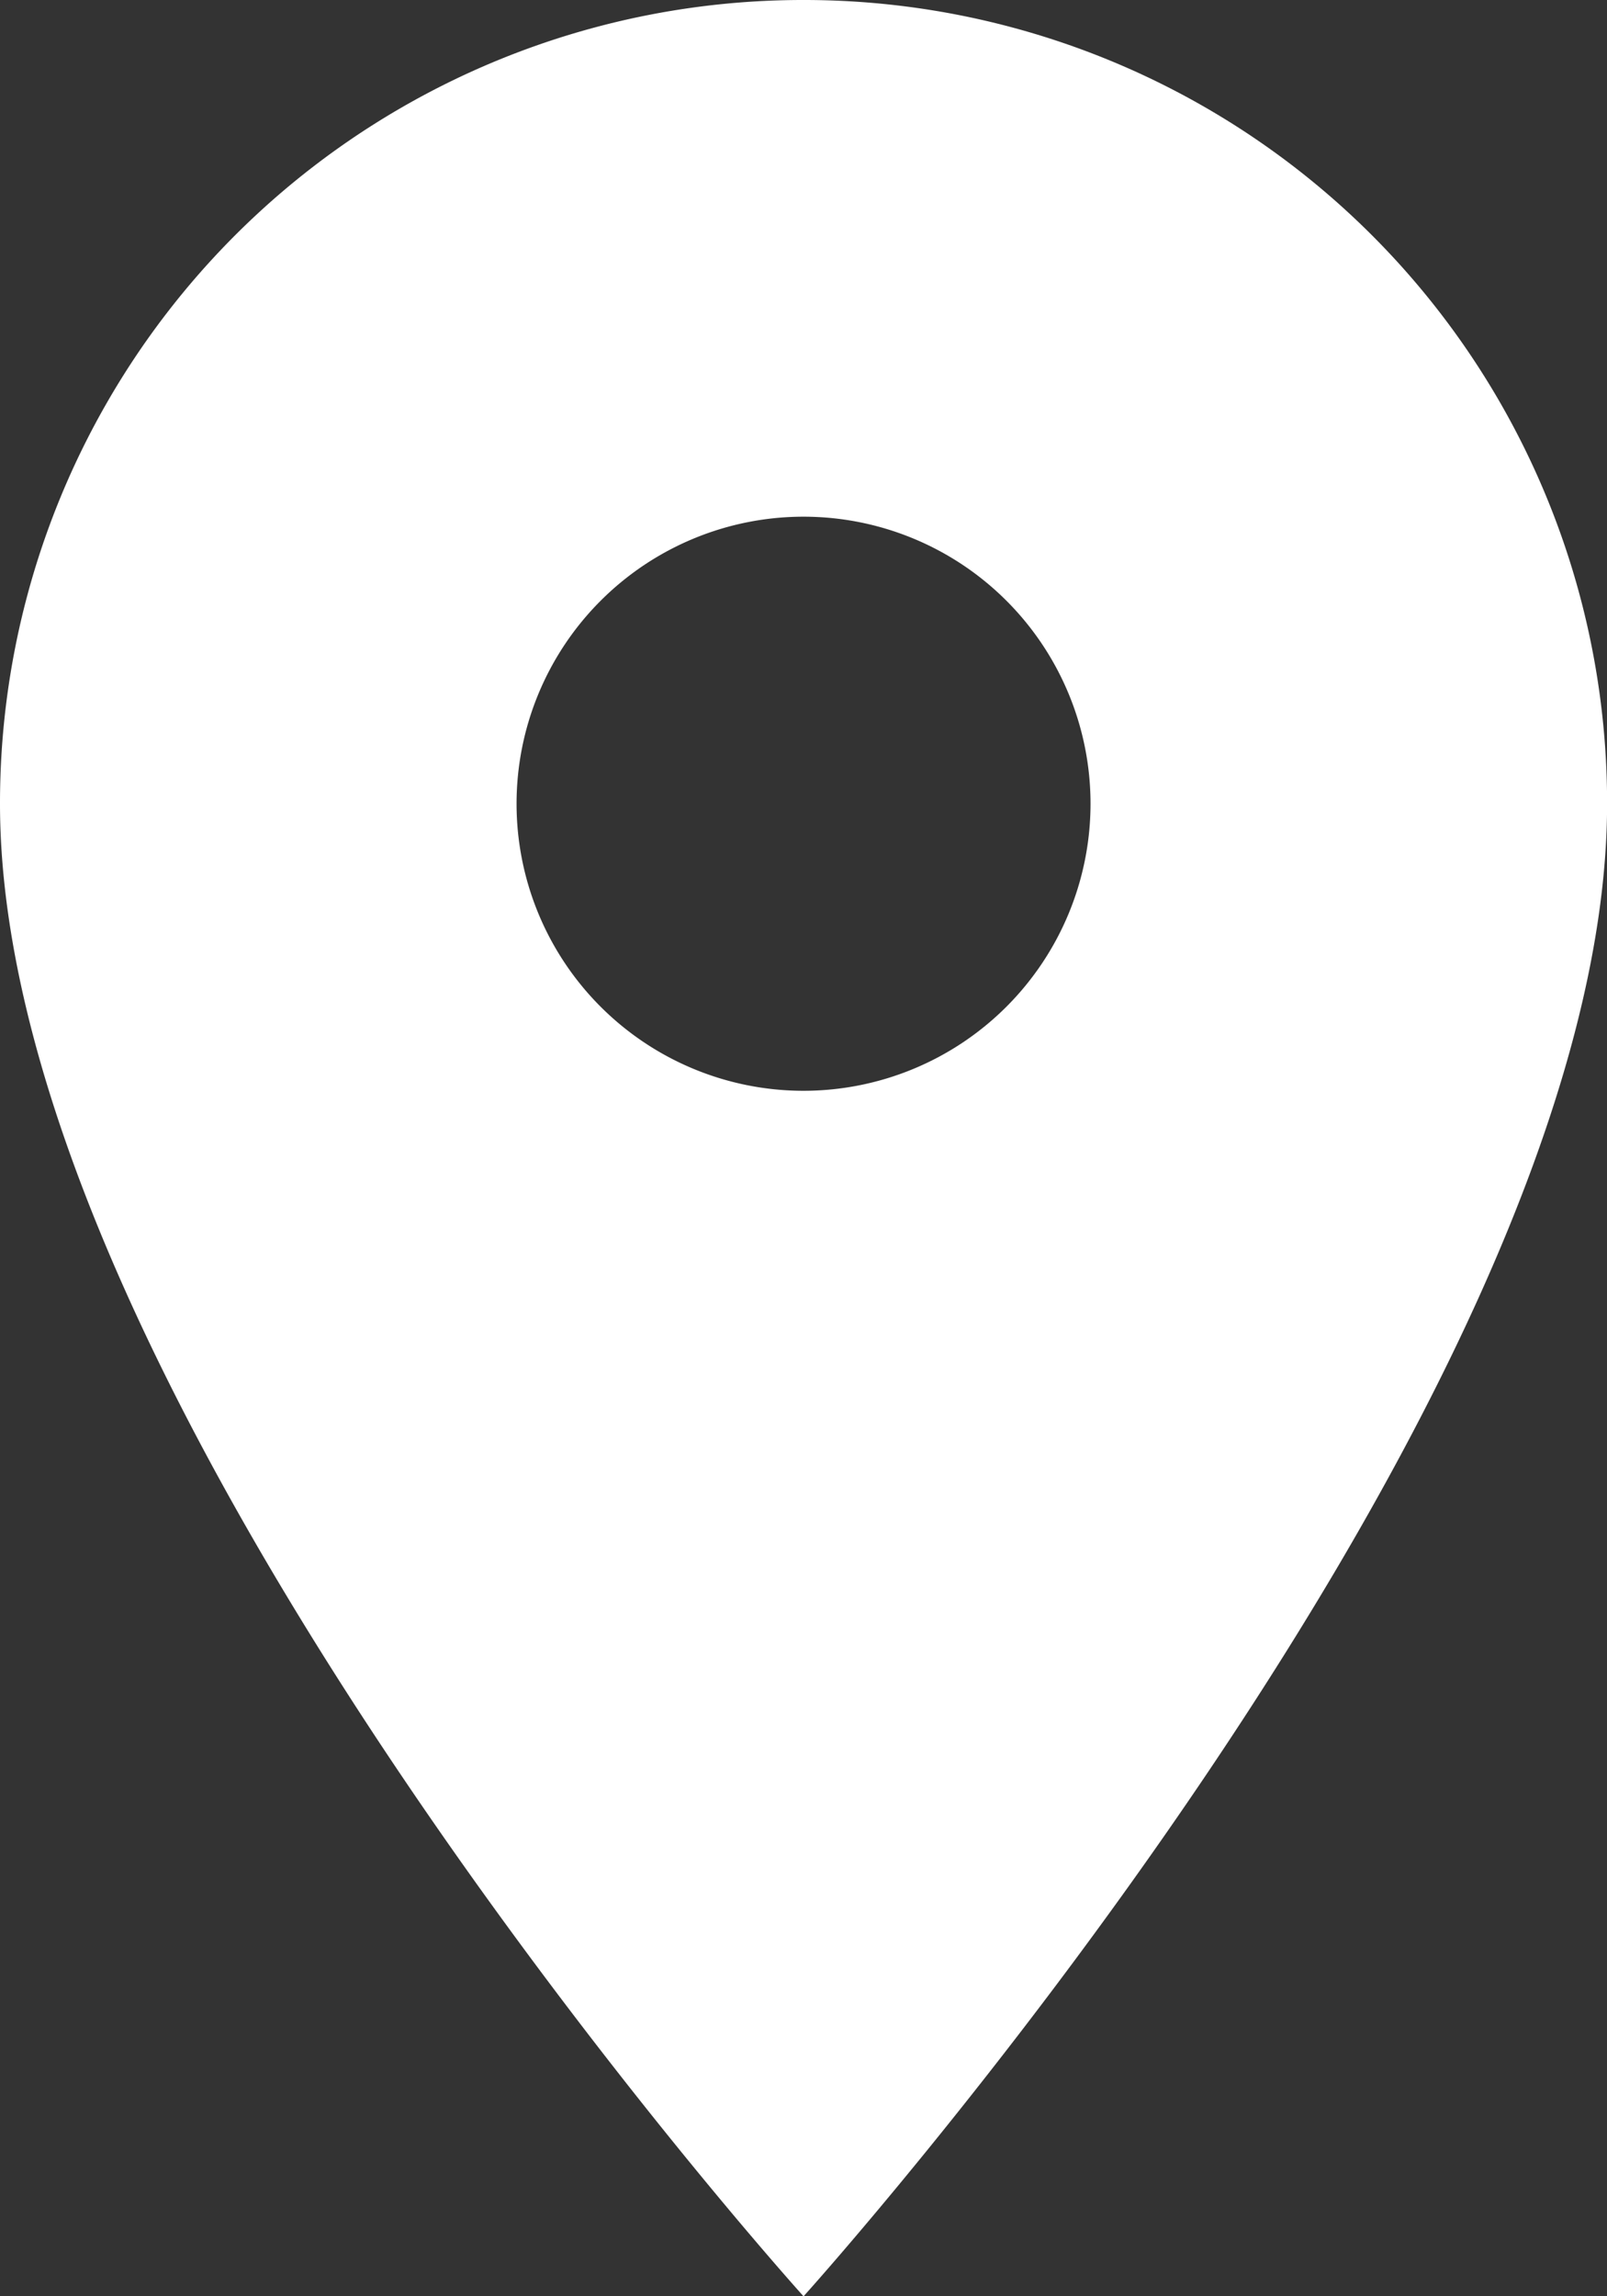
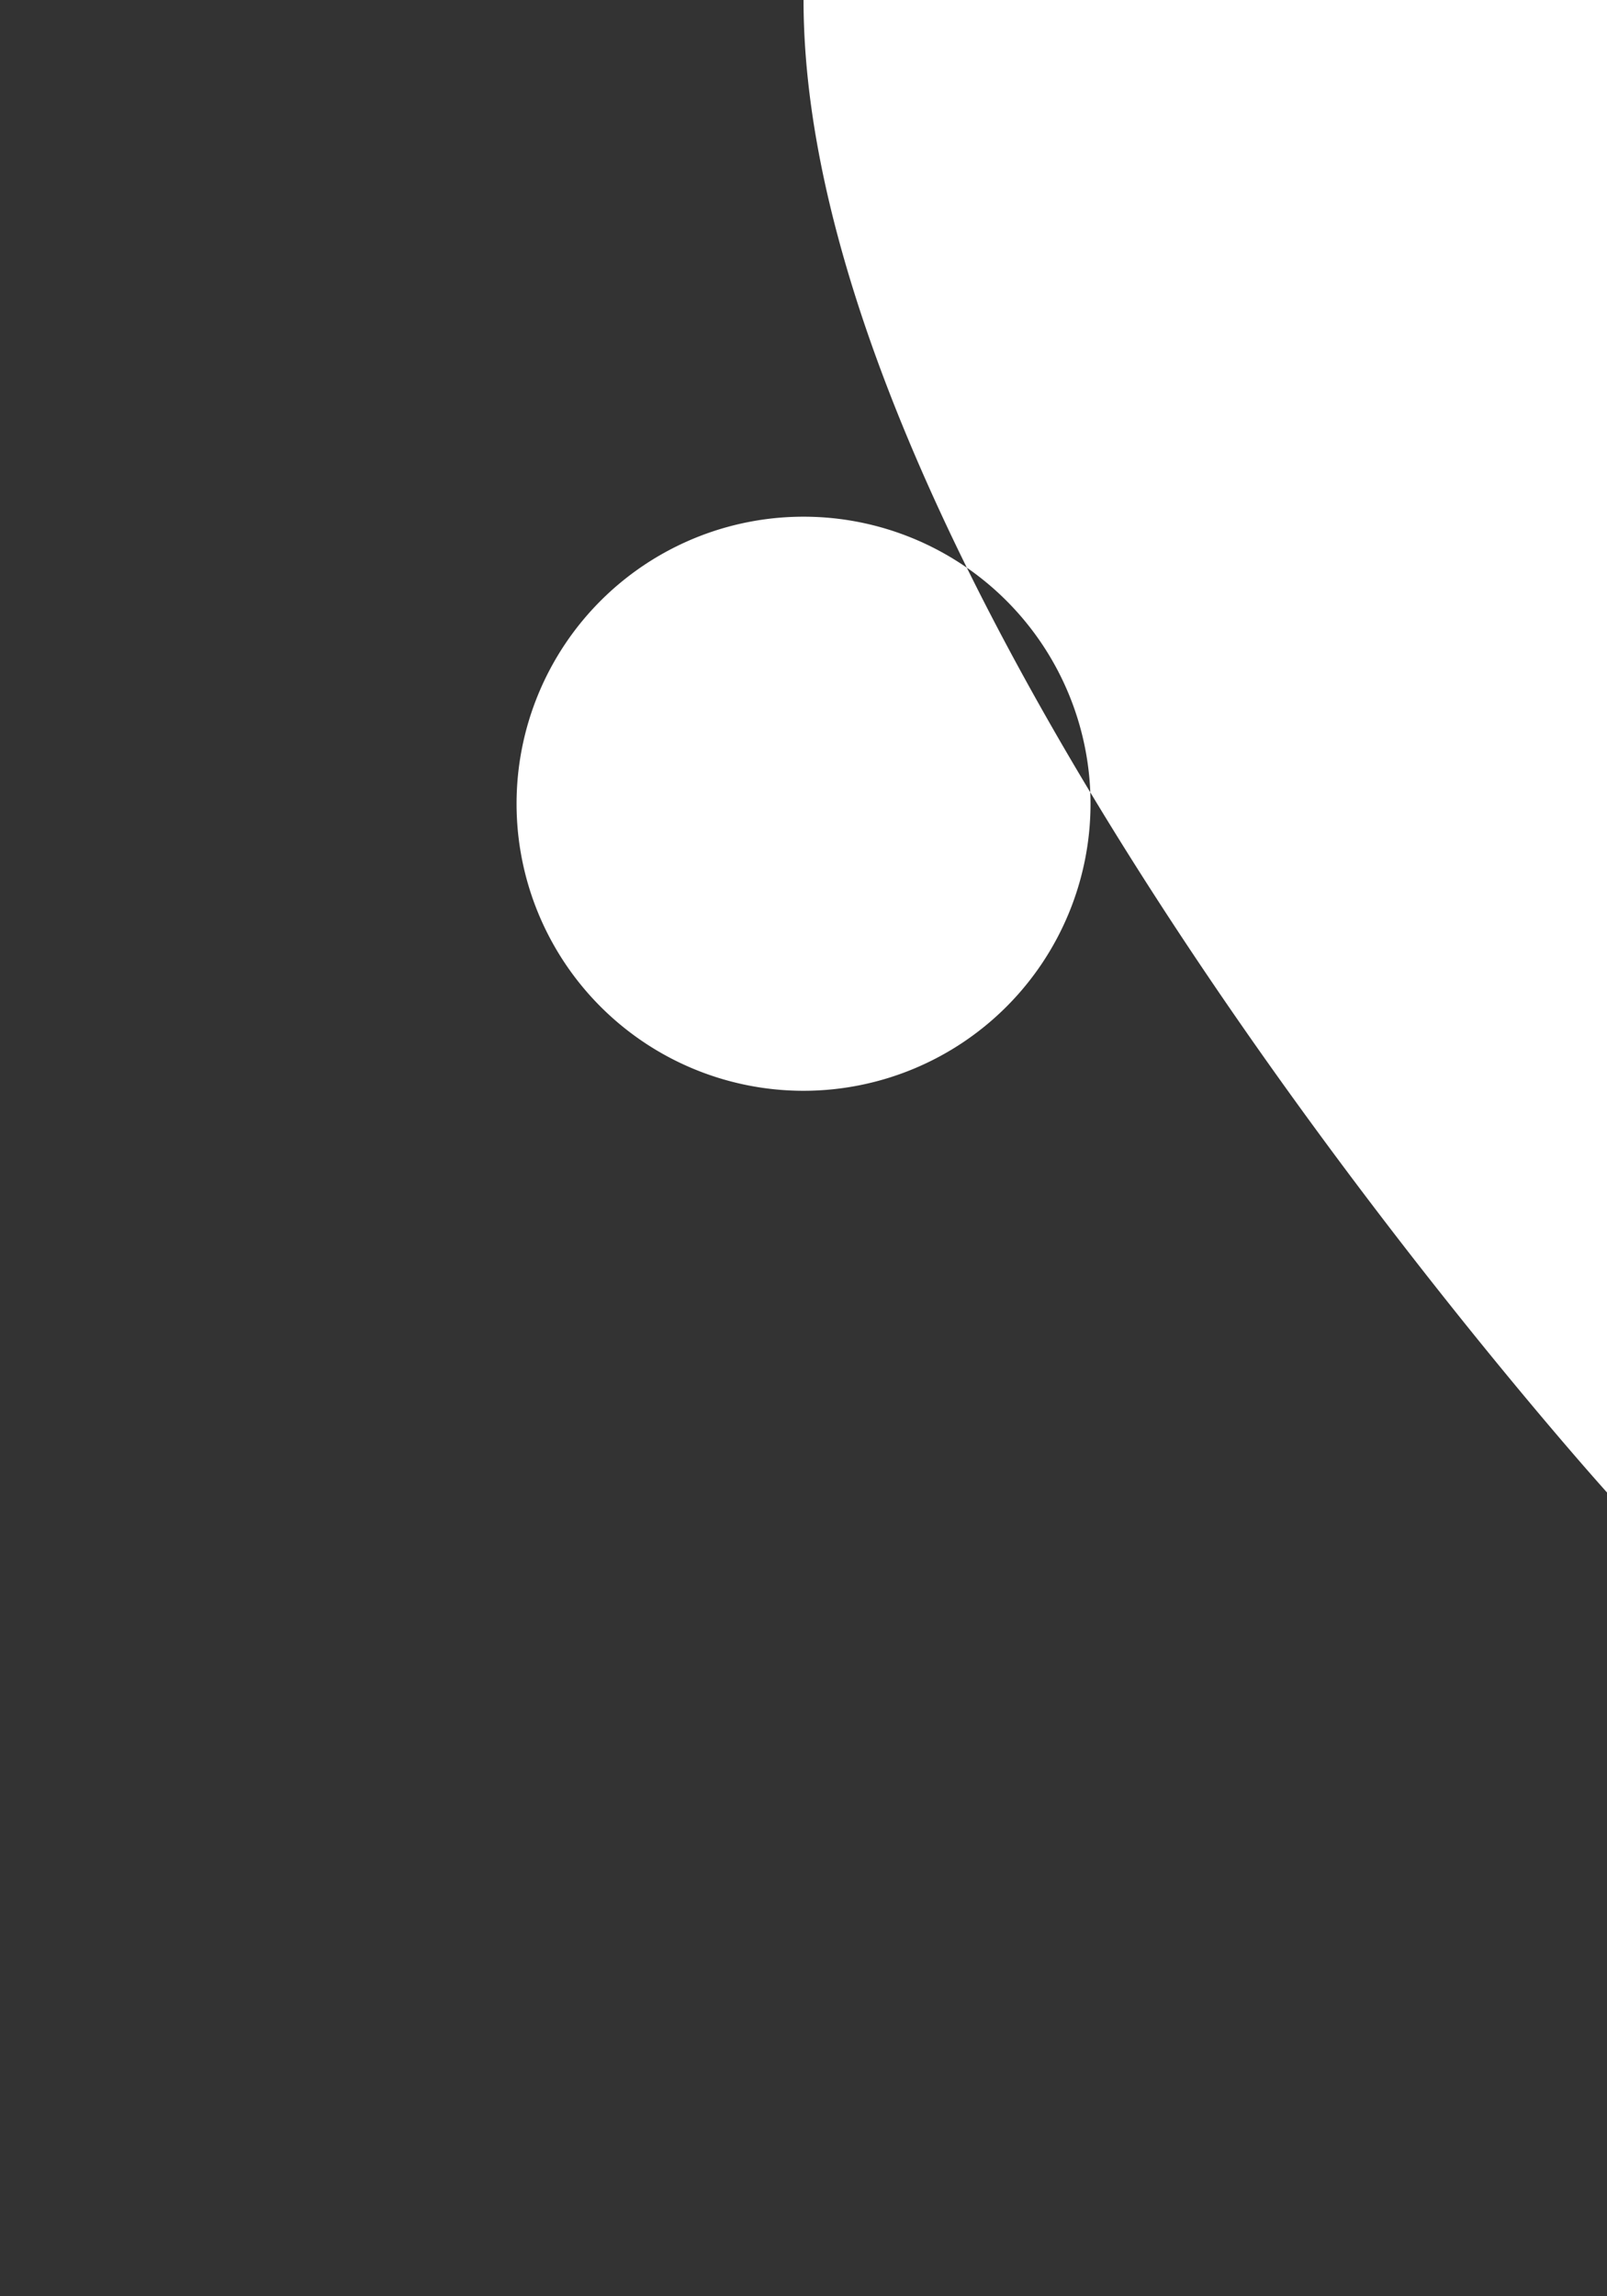
<svg xmlns="http://www.w3.org/2000/svg" width="17.863" height="25.519" viewBox="0 0 17.863 25.519">
  <rect x="0" y="0" width="17.863" height="25.519" fill="#333333" stroke="none" />
-   <path id="Icon_material-location-on" data-name="Icon material-location-on" d="M16.432,3A8.925,8.925,0,0,0,7.5,11.932c0,6.7,8.932,16.587,8.932,16.587s8.932-9.889,8.932-16.587A8.925,8.925,0,0,0,16.432,3Zm0,12.122a3.19,3.19,0,1,1,3.19-3.19A3.191,3.191,0,0,1,16.432,15.122Z" transform="translate(-7.5 -3)" fill="#fff" />
+   <path id="Icon_material-location-on" data-name="Icon material-location-on" d="M16.432,3c0,6.7,8.932,16.587,8.932,16.587s8.932-9.889,8.932-16.587A8.925,8.925,0,0,0,16.432,3Zm0,12.122a3.19,3.19,0,1,1,3.19-3.19A3.191,3.191,0,0,1,16.432,15.122Z" transform="translate(-7.5 -3)" fill="#fff" />
</svg>